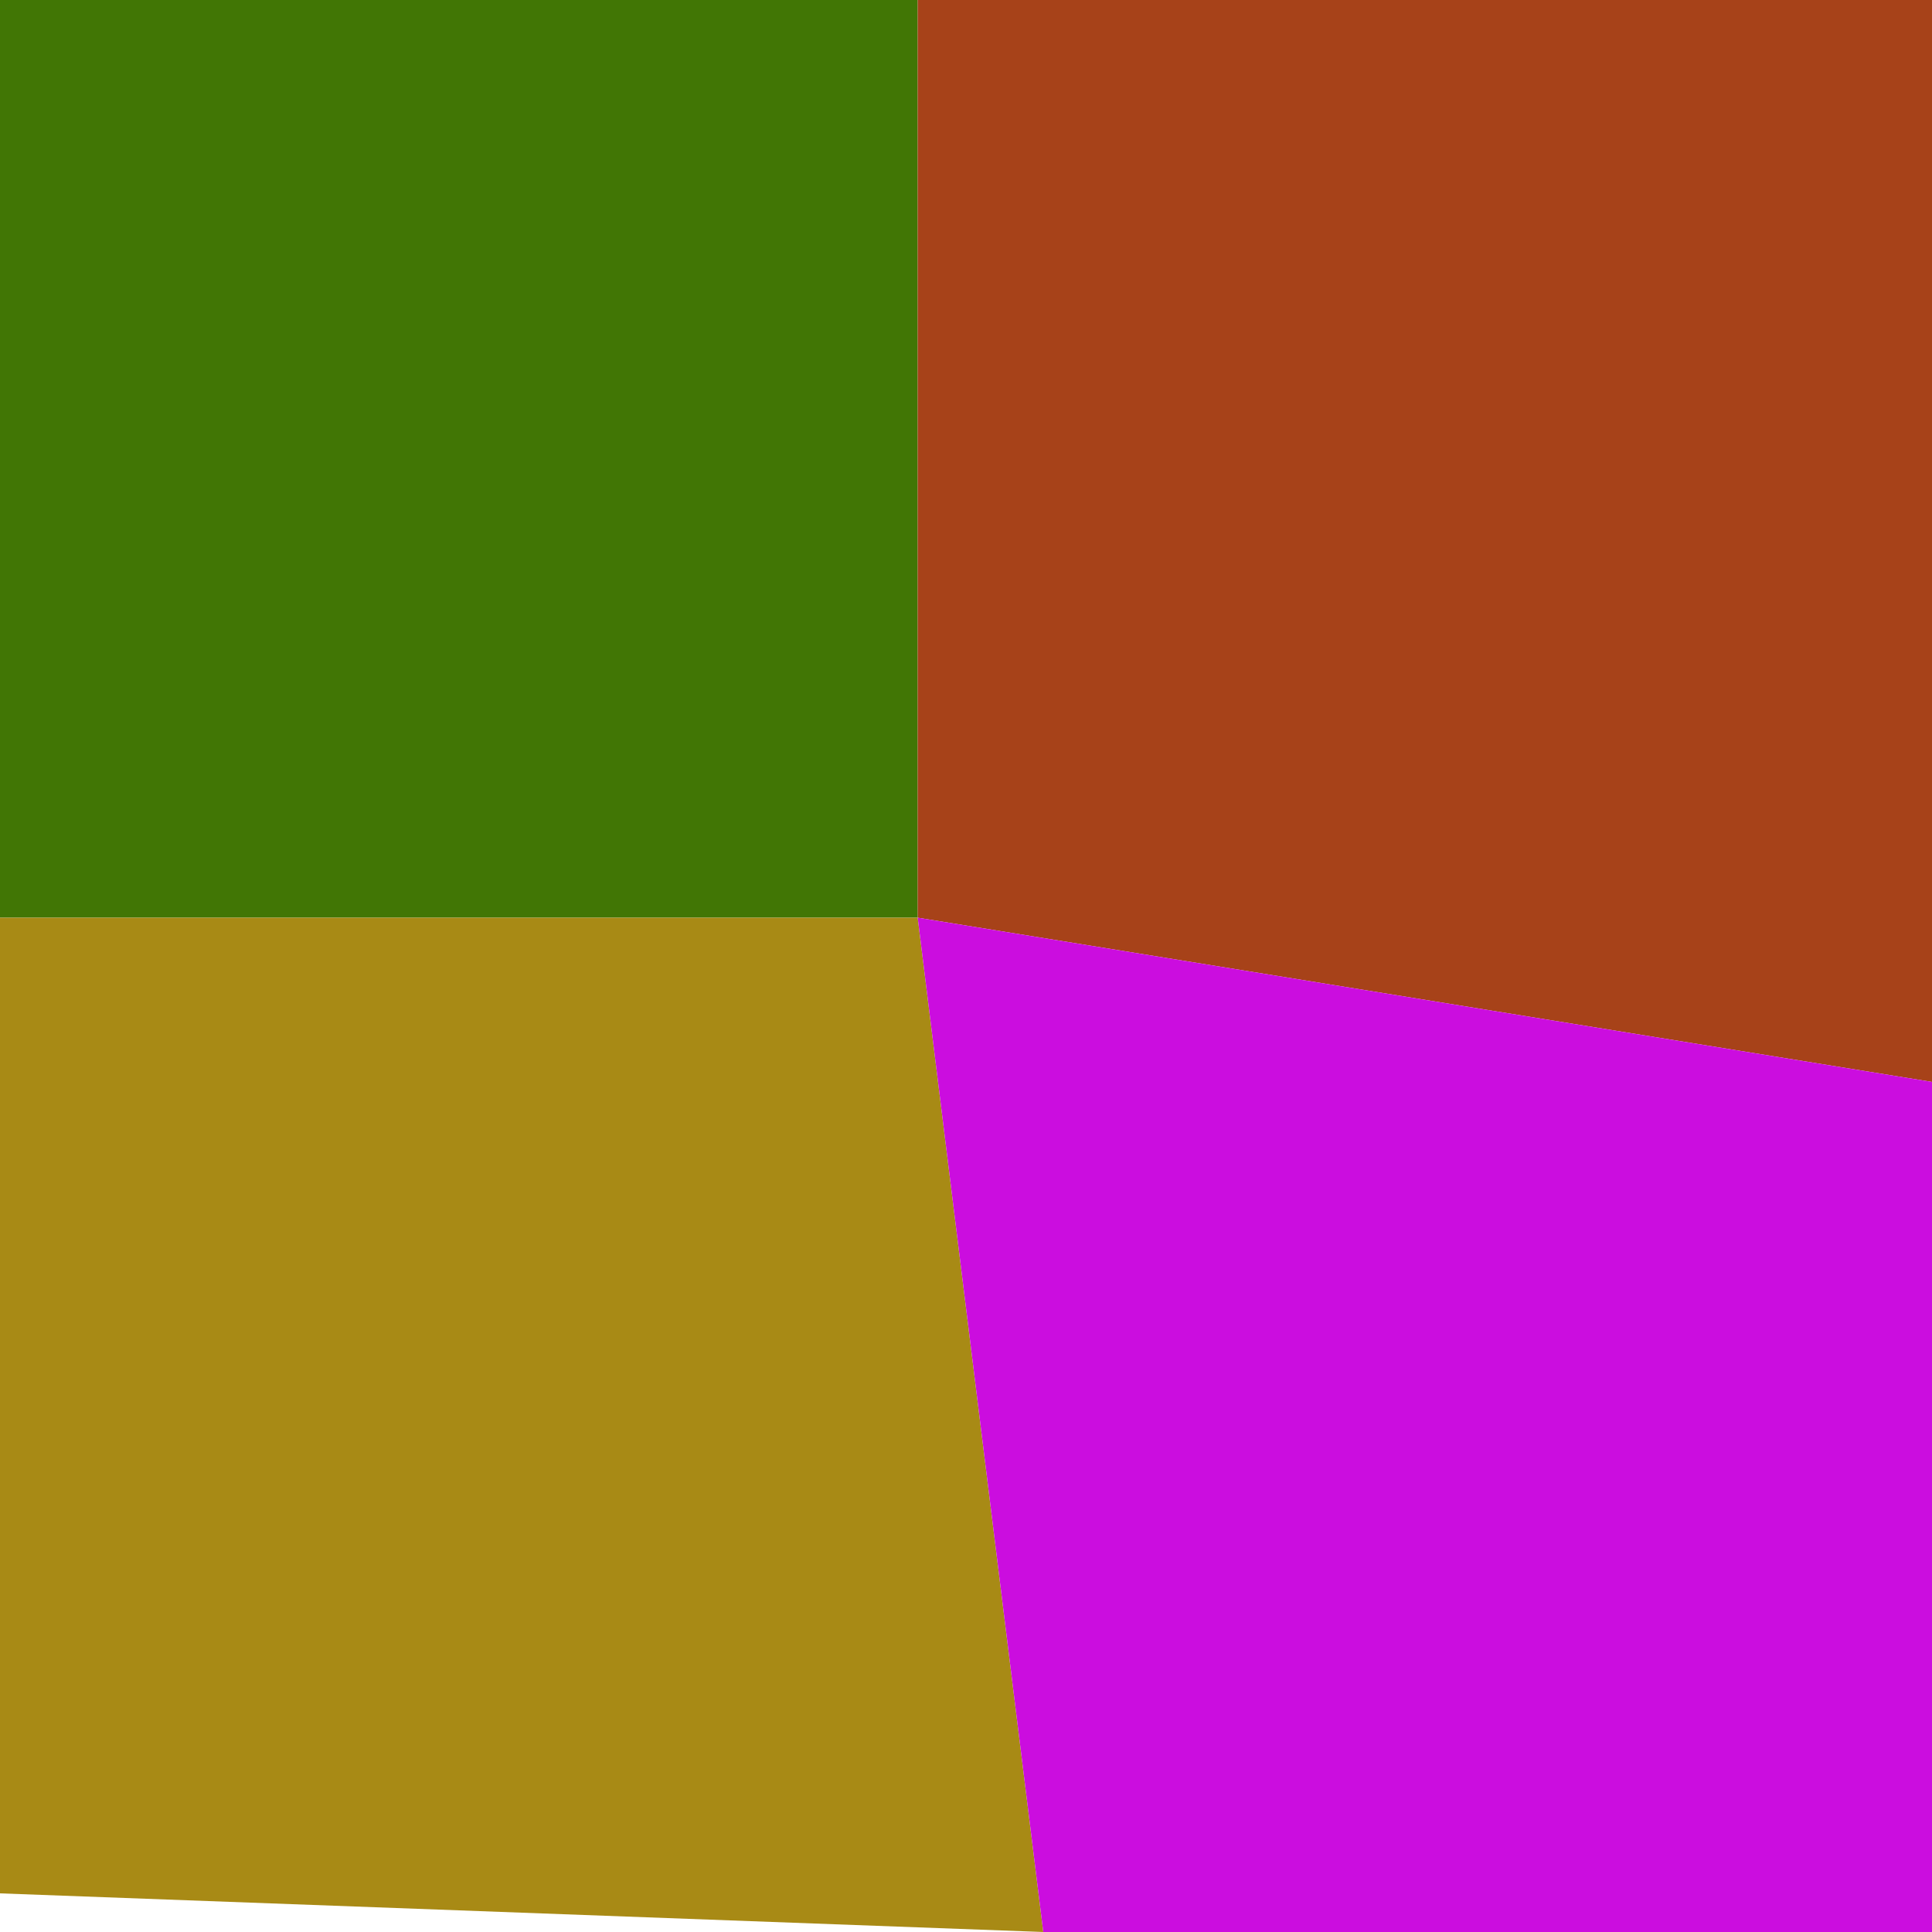
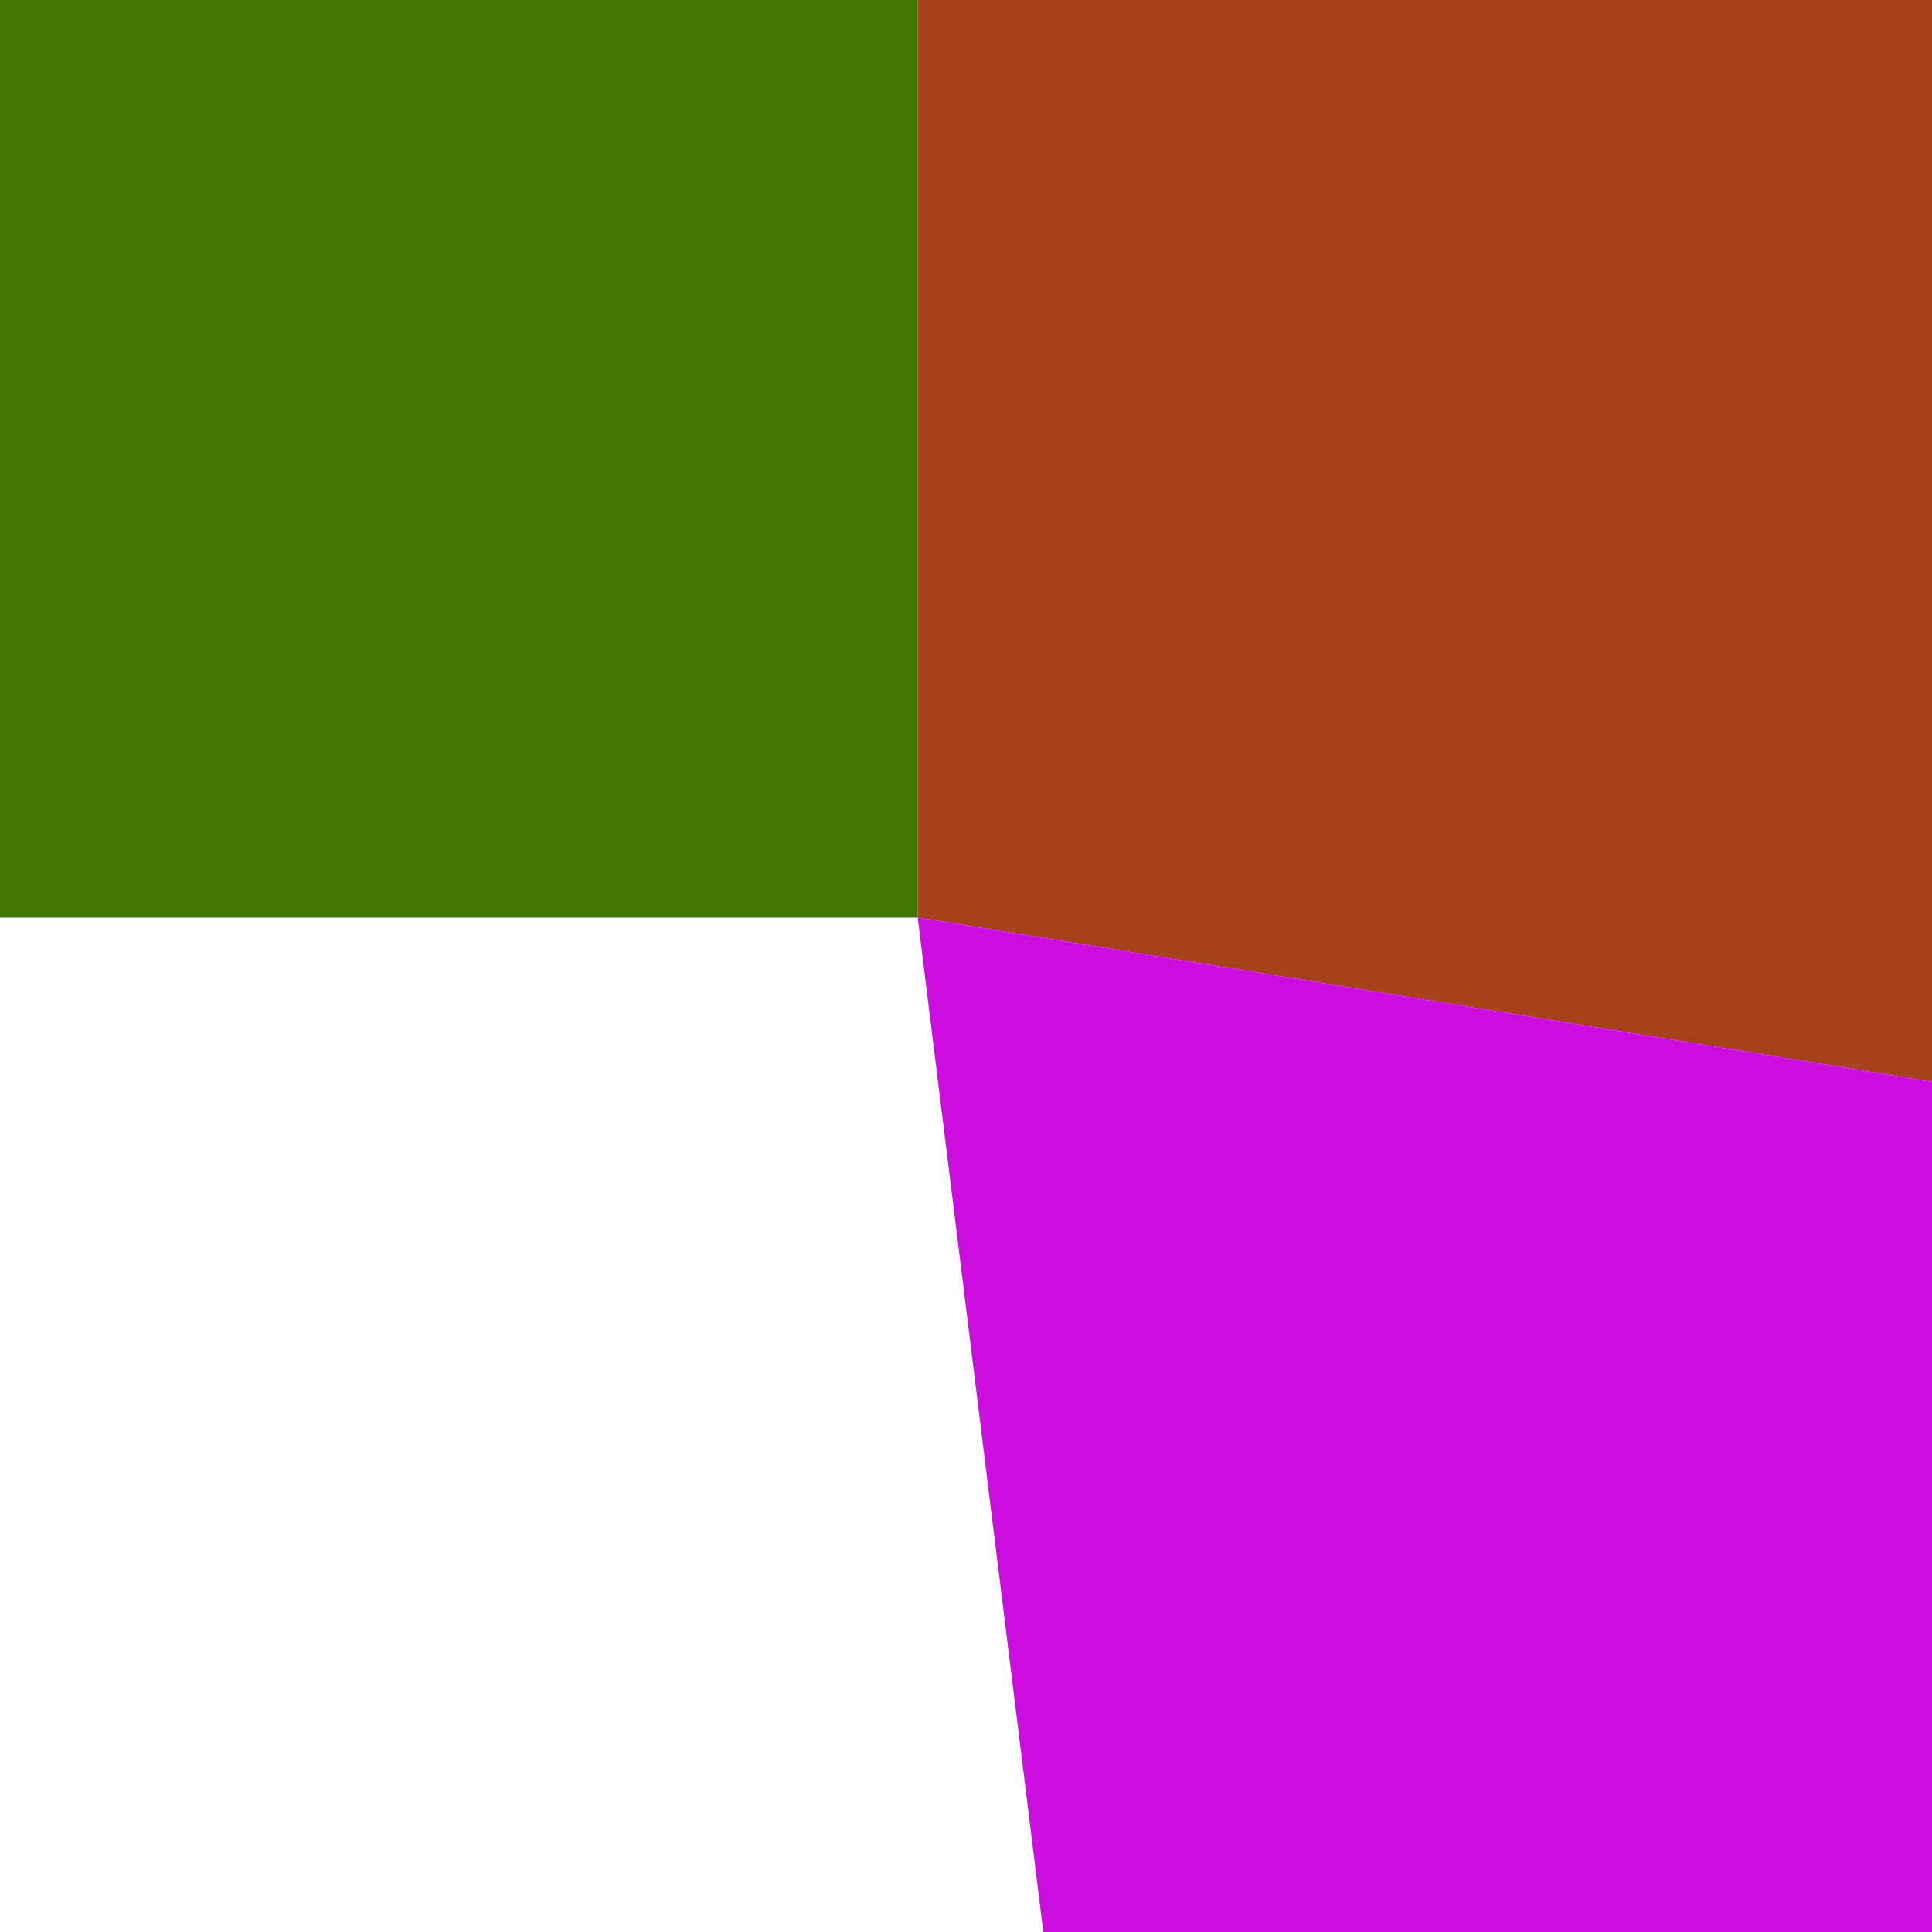
<svg xmlns="http://www.w3.org/2000/svg" width="1000" height="1000" viewBox="0 0 1000 1000">
  <polyline points="0 0 475 0 475 475 0 475" stroke-linejoin="round" stroke-linecap="round" fill="#417605" stroke="#000000" stroke-width="0" />
  <polyline points="475 0 1000 0 1000 560 475 475" stroke-linejoin="round" stroke-linecap="round" fill="#A74219" stroke="#000000" stroke-width="0" />
-   <polyline points="0 475 475 475 540 1000 0 980" stroke-linejoin="round" stroke-linecap="round" fill="#A88A15" stroke="#000000" stroke-width="0" />
  <polyline points="475 475 1000 560 1000 1000 540 1000" stroke-linejoin="round" stroke-linecap="round" fill="#CB0DDF" stroke="#000000" stroke-width="0" />
</svg>